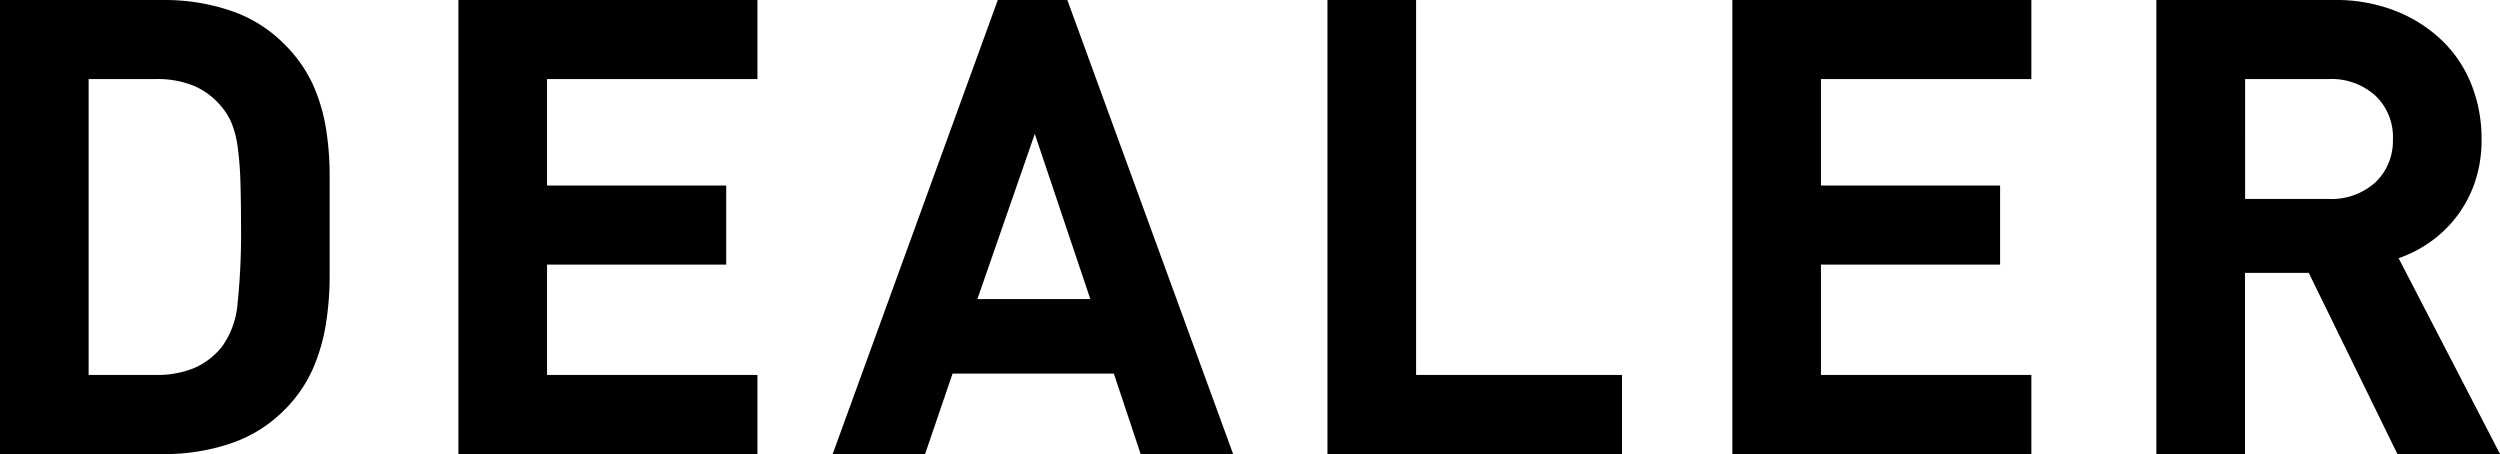
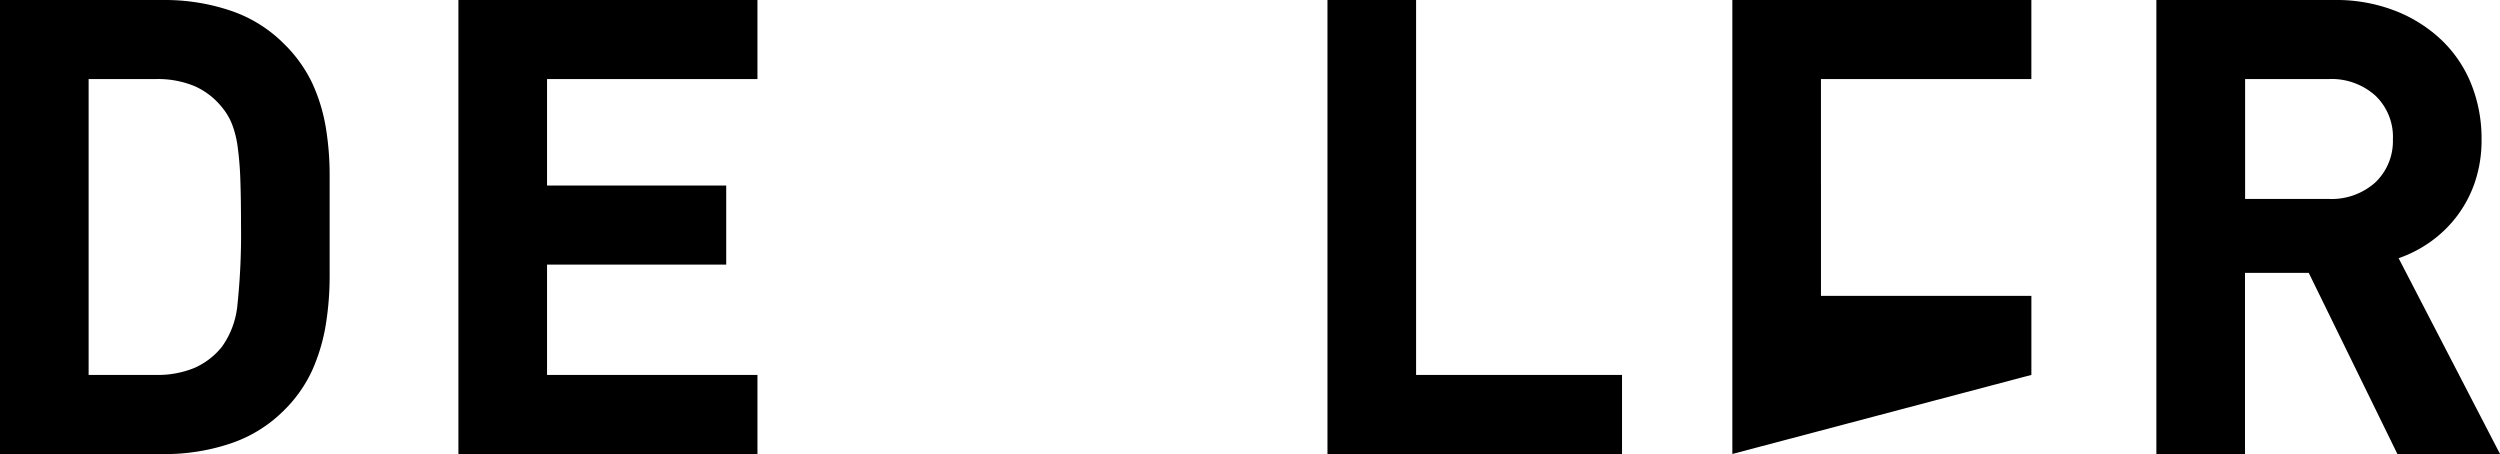
<svg xmlns="http://www.w3.org/2000/svg" viewBox="0 0 117.628 21.36">
  <title>navi_dealer_sp</title>
  <path d="M15.51,12.99a14.223,14.223,0,0,1-.18,2.28,8.708,8.708,0,0,1-.63,2.13,6.366,6.366,0,0,1-1.35,1.92,6.422,6.422,0,0,1-2.5,1.545,9.676,9.676,0,0,1-3.135.5H0V0H7.71a9.676,9.676,0,0,1,3.135.5,6.422,6.422,0,0,1,2.5,1.545A6.506,6.506,0,0,1,14.7,3.93,8.263,8.263,0,0,1,15.33,6a13.671,13.671,0,0,1,.18,2.25Zm-4.17-2.4q0-1.2-.03-2.085a15.157,15.157,0,0,0-.121-1.545,4.7,4.7,0,0,0-.269-1.11,2.969,2.969,0,0,0-.481-.81,3.434,3.434,0,0,0-1.29-.99,4.532,4.532,0,0,0-1.83-.33H4.17V17.64H7.319a4.532,4.532,0,0,0,1.83-.33,3.434,3.434,0,0,0,1.29-.99,4.024,4.024,0,0,0,.736-2.01A31.7,31.7,0,0,0,11.34,10.59Z" />
  <path d="M21.569,21.36V0h14.07V3.72h-9.9V8.73h8.43v3.72h-8.43v5.19h9.9v3.72Z" />
-   <path d="M53.668,21.36l-1.26-3.78h-7.59l-1.29,3.78H39.179L46.948,0h3.271l7.8,21.36ZM48.688,6.3l-2.7,7.77H51.3Z" />
  <path d="M62.459,21.36V0h4.17V17.64h9.689v3.72Z" />
-   <path d="M81.509,21.36V0H95.578V3.72h-9.9V8.73h8.429v3.72H85.679v5.19h9.9v3.72Z" />
+   <path d="M81.509,21.36V0H95.578V3.72h-9.9V8.73h8.429H85.679v5.19h9.9v3.72Z" />
  <path d="M112.8,21.36l-4.17-8.52h-3v8.52h-4.17V0h8.37a7.652,7.652,0,0,1,2.909.525,6.656,6.656,0,0,1,2.191,1.41,5.912,5.912,0,0,1,1.365,2.07,6.877,6.877,0,0,1,.465,2.535,6.153,6.153,0,0,1-.316,2.04,5.657,5.657,0,0,1-2.1,2.805,5.971,5.971,0,0,1-1.486.765l4.771,9.21Zm-.21-14.82a2.682,2.682,0,0,0-.825-2.04,3.078,3.078,0,0,0-2.2-.78h-3.93V9.36h3.93a3.078,3.078,0,0,0,2.2-.78A2.682,2.682,0,0,0,112.588,6.54Z" />
</svg>